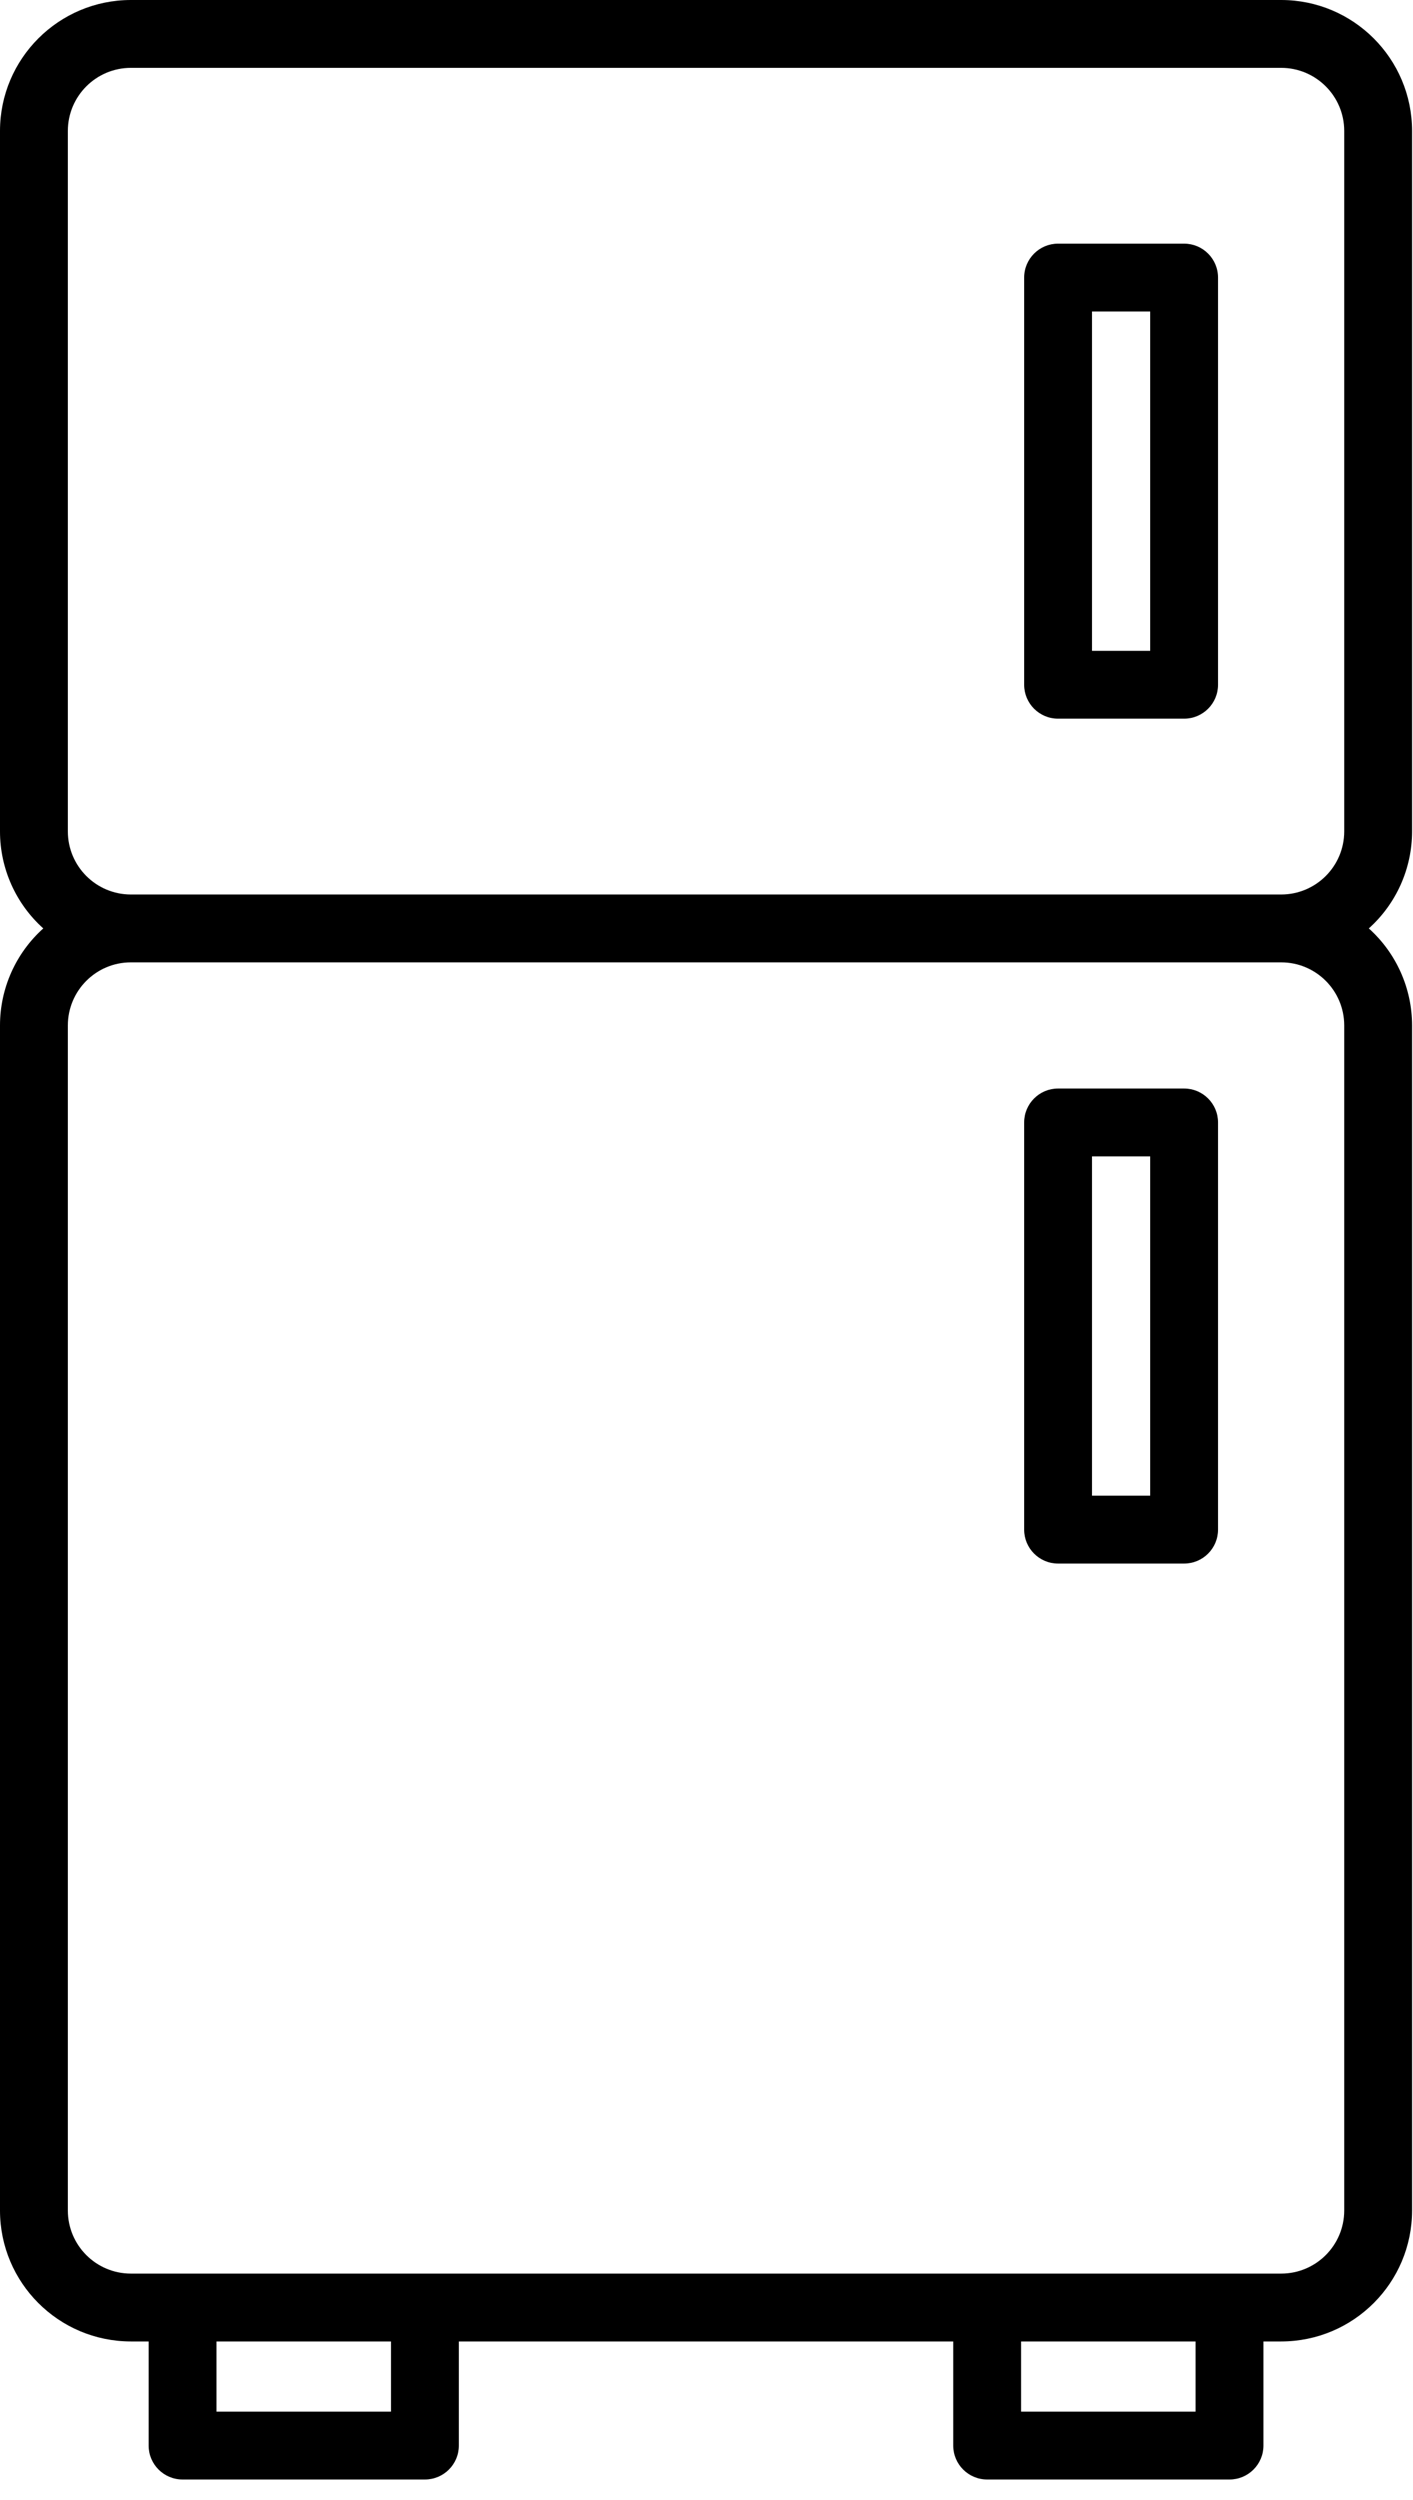
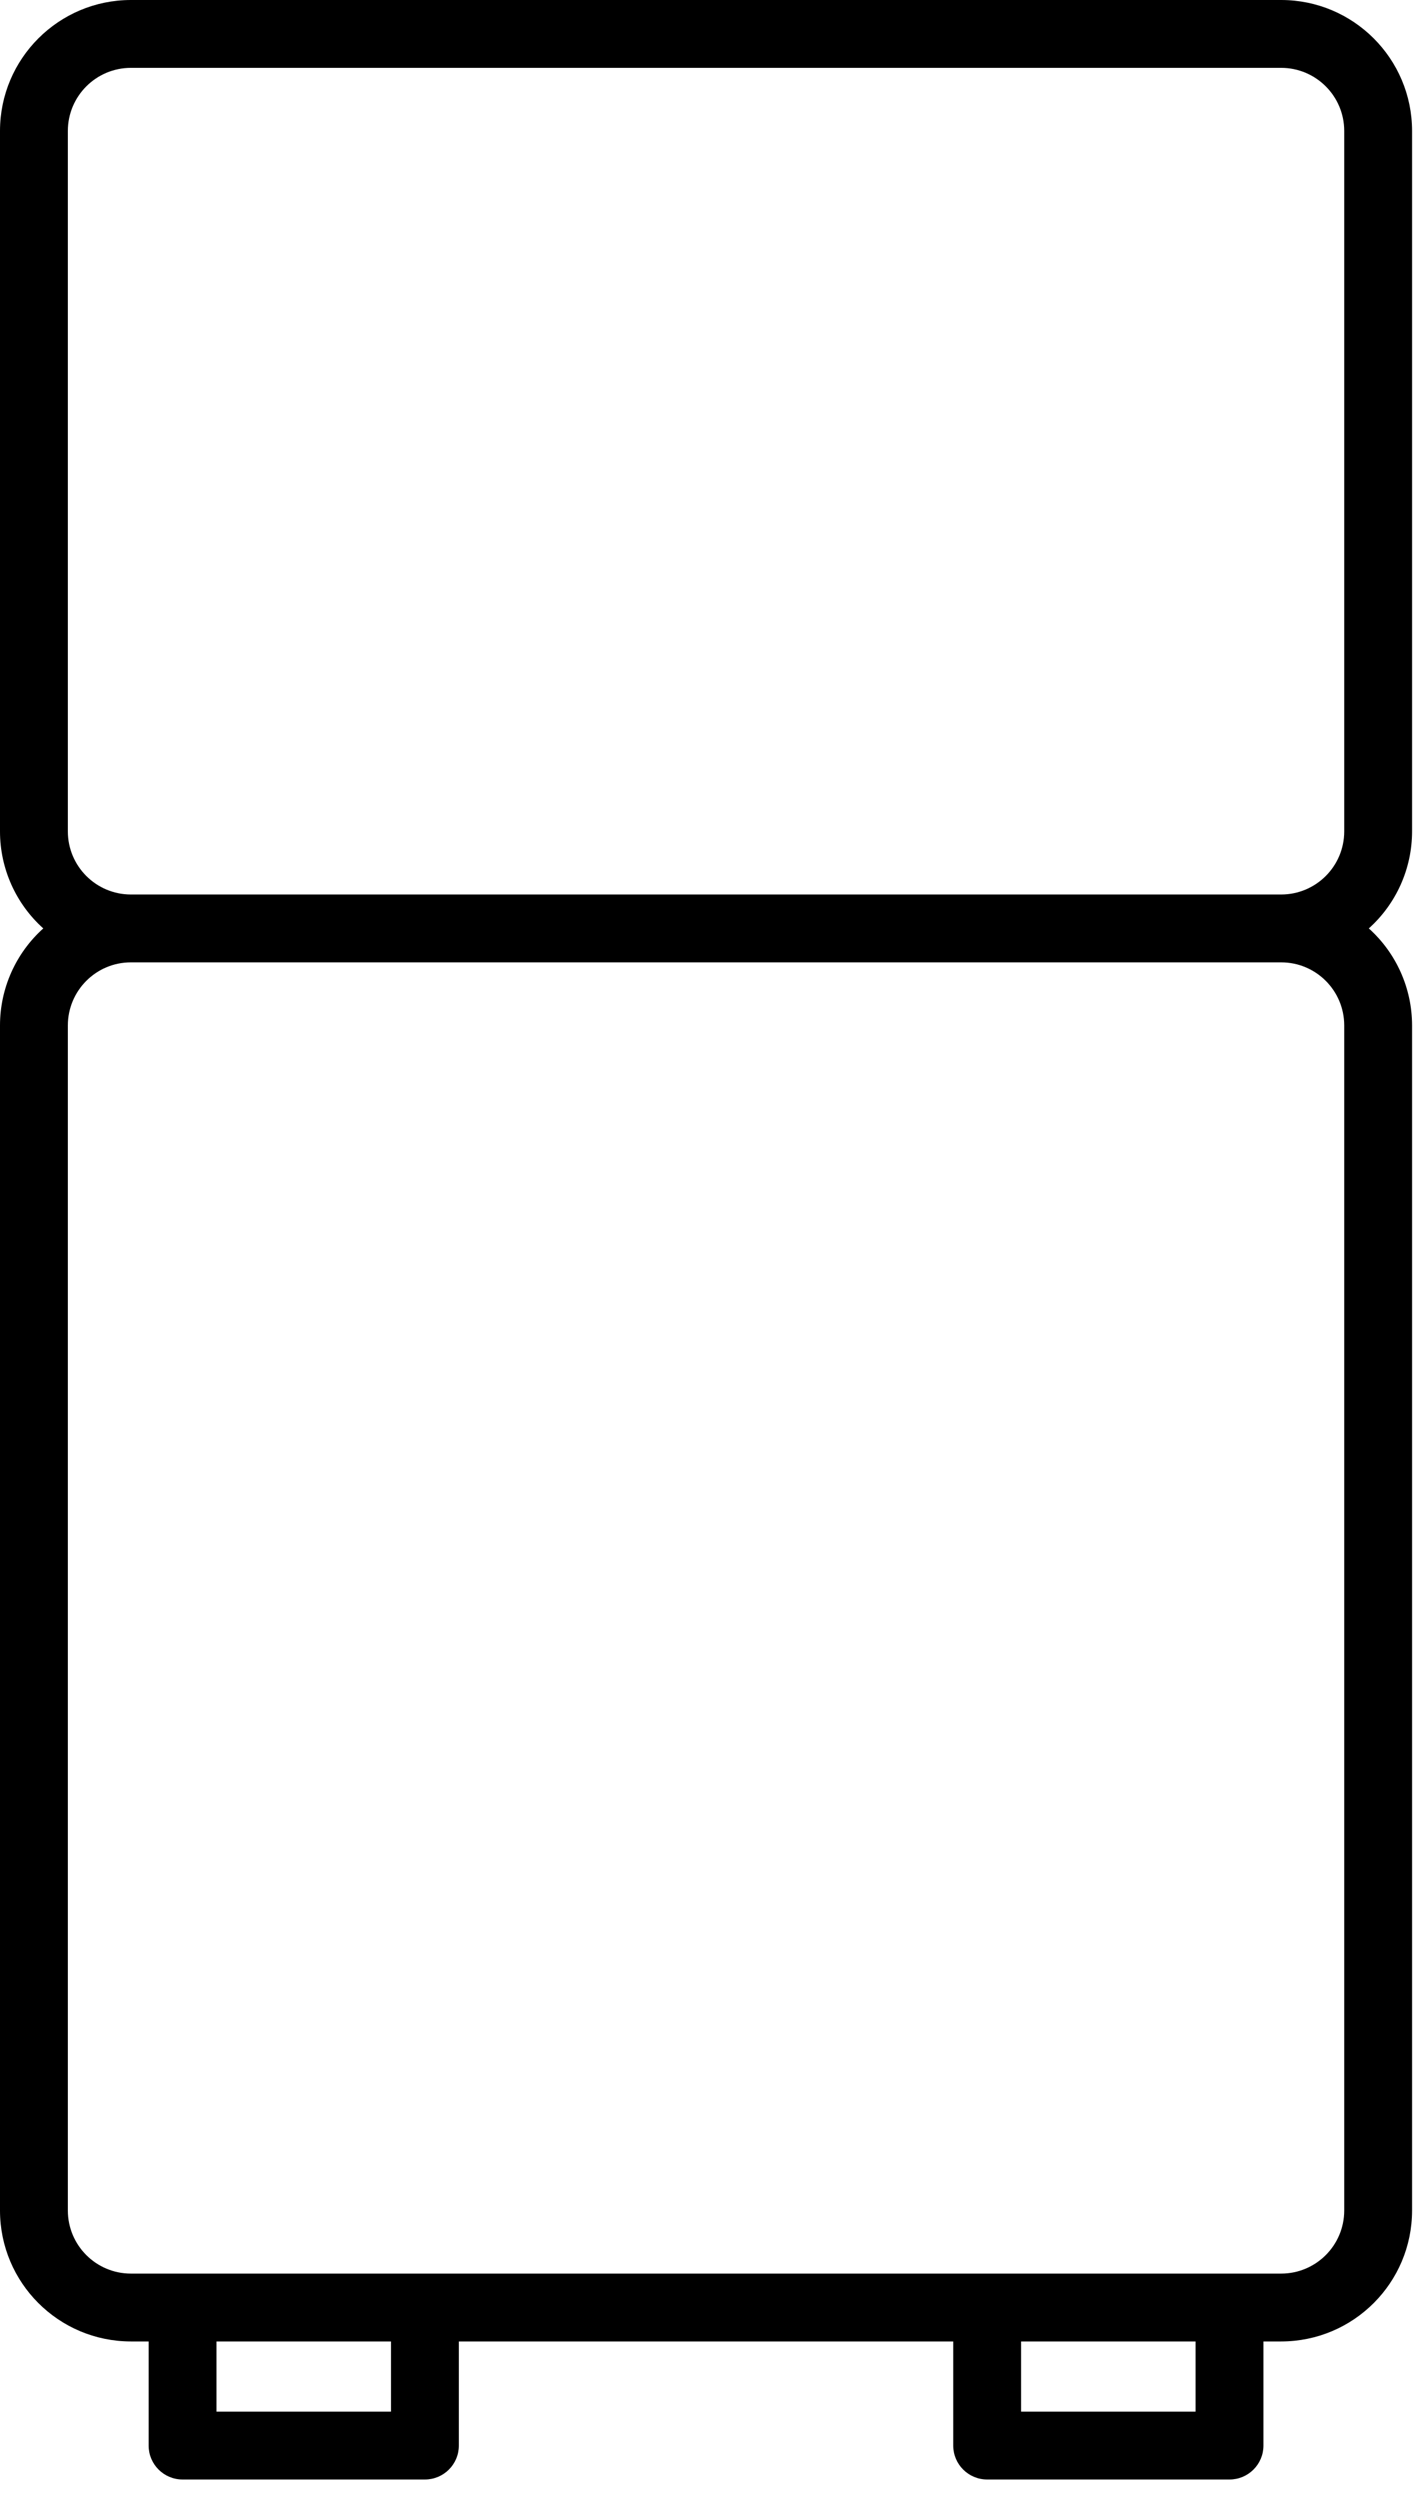
<svg xmlns="http://www.w3.org/2000/svg" width="52px" height="92px" viewBox="0 0 52 92" version="1.1">
  <title>Group</title>
  <g id="Page-1" stroke="none" stroke-width="1" fill="none" fill-rule="evenodd">
    <g id="RAEE-CATEGORIA" transform="translate(-127, -848)" fill="#000000" fill-rule="nonzero">
      <g id="Group" transform="translate(127, 848)">
        <path d="M51.966,30.598 L51.966,4.816 C51.963,2.158 49.809,0.003 47.15,0 L4.816,0 C2.158,0.003 0.003,2.158 0,4.816 L0,30.598 C0.001,31.959 0.58,33.256 1.593,34.165 C0.58,35.075 0.001,36.372 0,37.733 L0,81.348 C0.003,84.007 2.158,86.161 4.816,86.164 L5.47,86.164 L5.47,89.996 C5.47,90.685 6.029,91.244 6.719,91.244 L15.637,91.244 C16.327,91.244 16.886,90.685 16.886,89.996 L16.886,86.164 L35.08,86.164 L35.08,89.996 C35.08,90.685 35.639,91.244 36.329,91.244 L45.247,91.244 C45.937,91.244 46.496,90.685 46.496,89.996 L46.496,86.164 L47.15,86.164 C49.809,86.161 51.963,84.007 51.966,81.348 L51.966,37.733 C51.965,36.372 51.386,35.075 50.374,34.165 C51.386,33.256 51.965,31.959 51.966,30.598 L51.966,30.598 Z M14.389,88.747 L7.967,88.747 L7.967,86.164 L14.389,86.164 L14.389,88.747 Z M43.999,88.747 L37.577,88.747 L37.577,86.164 L43.999,86.164 L43.999,88.747 Z M49.469,37.733 L49.469,81.348 C49.467,82.628 48.43,83.665 47.15,83.667 L4.816,83.667 C3.536,83.665 2.499,82.628 2.497,81.348 L2.497,37.733 C2.499,36.453 3.536,35.415 4.816,35.414 L47.15,35.414 C48.43,35.415 49.467,36.453 49.469,37.733 L49.469,37.733 Z M4.816,32.917 C3.536,32.915 2.499,31.878 2.497,30.598 L2.497,4.816 C2.499,3.536 3.536,2.499 4.816,2.497 L47.15,2.497 C48.43,2.499 49.467,3.536 49.469,4.816 L49.469,30.598 C49.467,31.878 48.43,32.915 47.15,32.917 L4.816,32.917 Z" id="Shape" />
-         <path d="M43.576,8.966 L38.938,8.966 C38.249,8.966 37.69,9.525 37.69,10.215 L37.69,25.198 C37.69,25.888 38.249,26.447 38.938,26.447 L43.576,26.447 C44.266,26.447 44.825,25.888 44.825,25.198 L44.825,10.215 C44.825,9.525 44.266,8.966 43.576,8.966 L43.576,8.966 Z M42.328,23.95 L40.187,23.95 L40.187,11.464 L42.328,11.464 L42.328,23.95 Z M38.938,57.538 L43.576,57.538 C44.266,57.538 44.825,56.979 44.825,56.289 L44.825,41.306 C44.825,40.616 44.266,40.057 43.576,40.057 L38.938,40.057 C38.249,40.057 37.69,40.616 37.69,41.306 L37.69,56.289 C37.69,56.979 38.249,57.538 38.938,57.538 L38.938,57.538 Z M40.187,42.554 L42.328,42.554 L42.328,55.04 L40.187,55.04 L40.187,42.554 Z" id="Shape" />
      </g>
    </g>
  </g>
</svg>